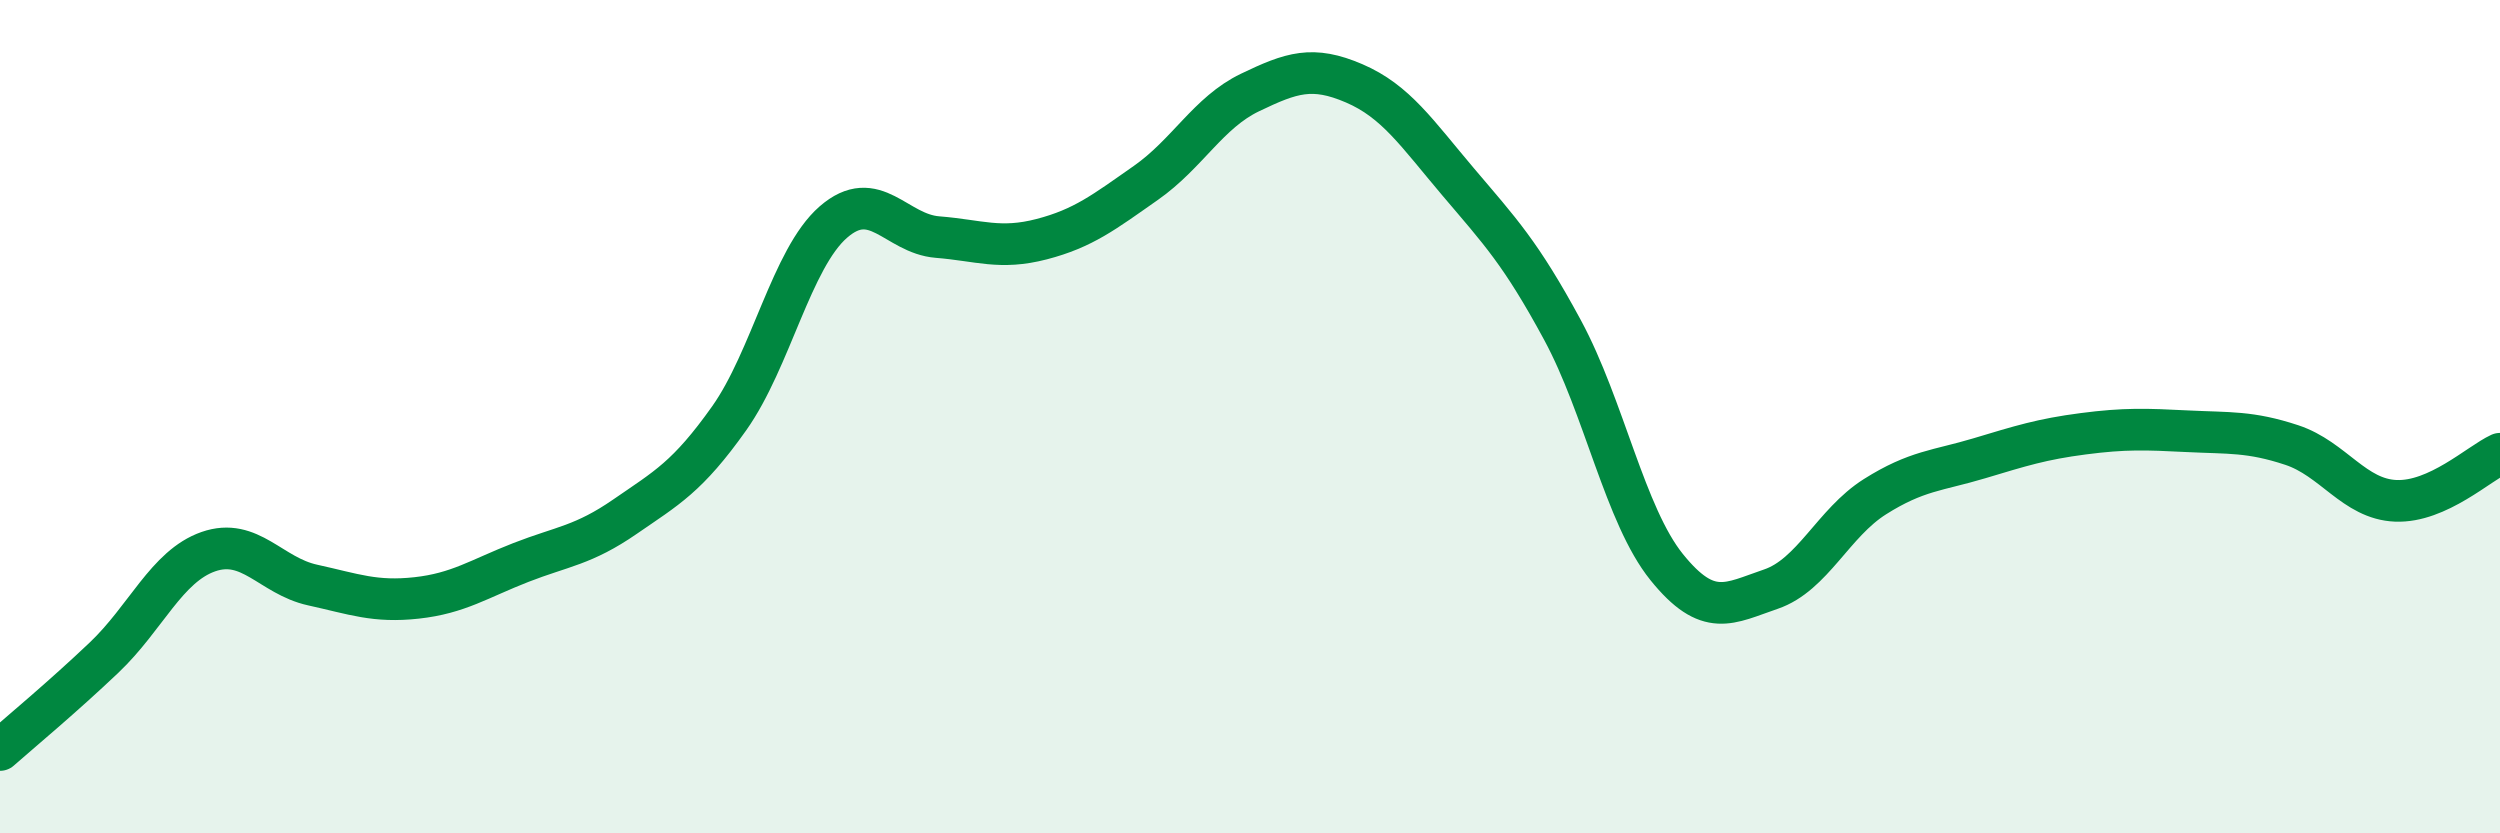
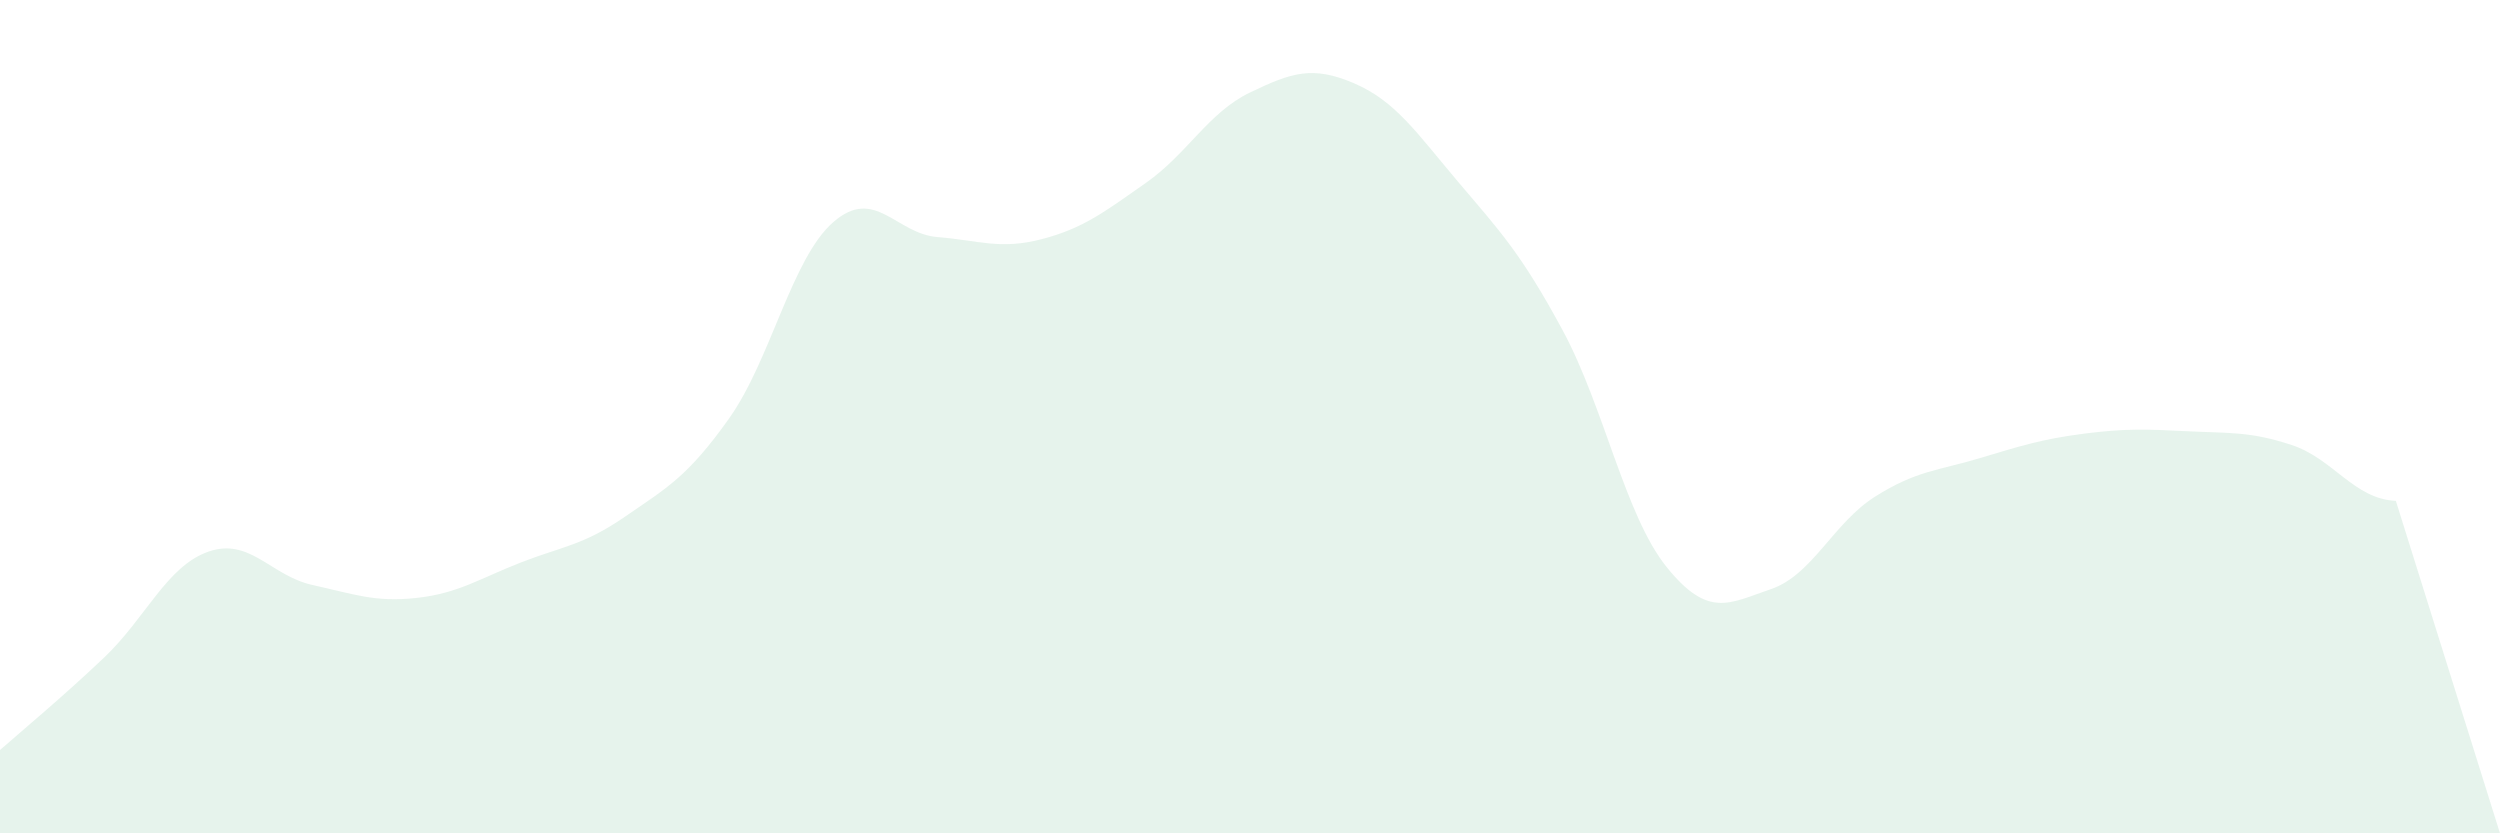
<svg xmlns="http://www.w3.org/2000/svg" width="60" height="20" viewBox="0 0 60 20">
-   <path d="M 0,18 C 0.5,17.56 1.5,16.73 2.5,15.78 C 3.5,14.83 4,13.59 5,13.24 C 6,12.89 6.5,13.82 7.5,14.04 C 8.5,14.26 9,14.46 10,14.35 C 11,14.24 11.5,13.89 12.5,13.5 C 13.5,13.11 14,13.09 15,12.4 C 16,11.71 16.5,11.45 17.5,10.04 C 18.5,8.63 19,6.2 20,5.33 C 21,4.46 21.5,5.61 22.5,5.69 C 23.5,5.77 24,6 25,5.74 C 26,5.48 26.5,5.09 27.5,4.39 C 28.5,3.69 29,2.7 30,2.22 C 31,1.74 31.5,1.57 32.5,2 C 33.5,2.43 34,3.19 35,4.37 C 36,5.55 36.5,6.07 37.5,7.92 C 38.5,9.77 39,12.37 40,13.61 C 41,14.85 41.5,14.48 42.5,14.14 C 43.5,13.8 44,12.55 45,11.92 C 46,11.29 46.5,11.3 47.5,11 C 48.5,10.7 49,10.54 50,10.41 C 51,10.28 51.5,10.3 52.5,10.35 C 53.5,10.4 54,10.35 55,10.68 C 56,11.01 56.5,11.98 57.5,12.02 C 58.5,12.06 59.5,11.12 60,10.89L60 20L0 20Z" fill="#008740" opacity="0.1" stroke-linecap="round" stroke-linejoin="round" />
-   <path d="M 0,18 C 0.5,17.56 1.5,16.73 2.5,15.78 C 3.5,14.83 4,13.59 5,13.24 C 6,12.89 6.5,13.82 7.5,14.04 C 8.5,14.26 9,14.46 10,14.35 C 11,14.24 11.5,13.89 12.5,13.5 C 13.5,13.11 14,13.09 15,12.4 C 16,11.71 16.5,11.45 17.5,10.04 C 18.5,8.63 19,6.2 20,5.33 C 21,4.46 21.5,5.61 22.5,5.69 C 23.5,5.77 24,6 25,5.74 C 26,5.48 26.5,5.09 27.5,4.39 C 28.5,3.69 29,2.7 30,2.22 C 31,1.74 31.5,1.57 32.5,2 C 33.5,2.43 34,3.19 35,4.37 C 36,5.55 36.5,6.07 37.5,7.92 C 38.5,9.77 39,12.37 40,13.61 C 41,14.85 41.5,14.48 42.5,14.14 C 43.5,13.8 44,12.55 45,11.92 C 46,11.29 46.5,11.3 47.5,11 C 48.5,10.7 49,10.54 50,10.41 C 51,10.28 51.5,10.3 52.5,10.35 C 53.5,10.4 54,10.35 55,10.68 C 56,11.01 56.5,11.98 57.5,12.02 C 58.5,12.06 59.5,11.12 60,10.89" stroke="#008740" stroke-width="1" fill="none" stroke-linecap="round" stroke-linejoin="round" />
+   <path d="M 0,18 C 0.5,17.56 1.5,16.73 2.5,15.78 C 3.5,14.83 4,13.59 5,13.24 C 6,12.89 6.5,13.82 7.5,14.04 C 8.5,14.26 9,14.46 10,14.35 C 11,14.24 11.5,13.89 12.5,13.5 C 13.5,13.11 14,13.09 15,12.4 C 16,11.71 16.5,11.45 17.5,10.04 C 18.5,8.63 19,6.2 20,5.33 C 21,4.46 21.5,5.61 22.5,5.69 C 23.5,5.77 24,6 25,5.74 C 26,5.48 26.5,5.09 27.5,4.39 C 28.5,3.69 29,2.7 30,2.22 C 31,1.74 31.5,1.57 32.5,2 C 33.5,2.43 34,3.19 35,4.37 C 36,5.55 36.5,6.07 37.5,7.92 C 38.5,9.77 39,12.37 40,13.61 C 41,14.85 41.5,14.48 42.5,14.14 C 43.5,13.8 44,12.55 45,11.92 C 46,11.29 46.5,11.3 47.5,11 C 48.5,10.7 49,10.54 50,10.41 C 51,10.28 51.5,10.3 52.5,10.35 C 53.5,10.4 54,10.35 55,10.68 C 56,11.01 56.5,11.98 57.5,12.02 L60 20L0 20Z" fill="#008740" opacity="0.1" stroke-linecap="round" stroke-linejoin="round" />
</svg>